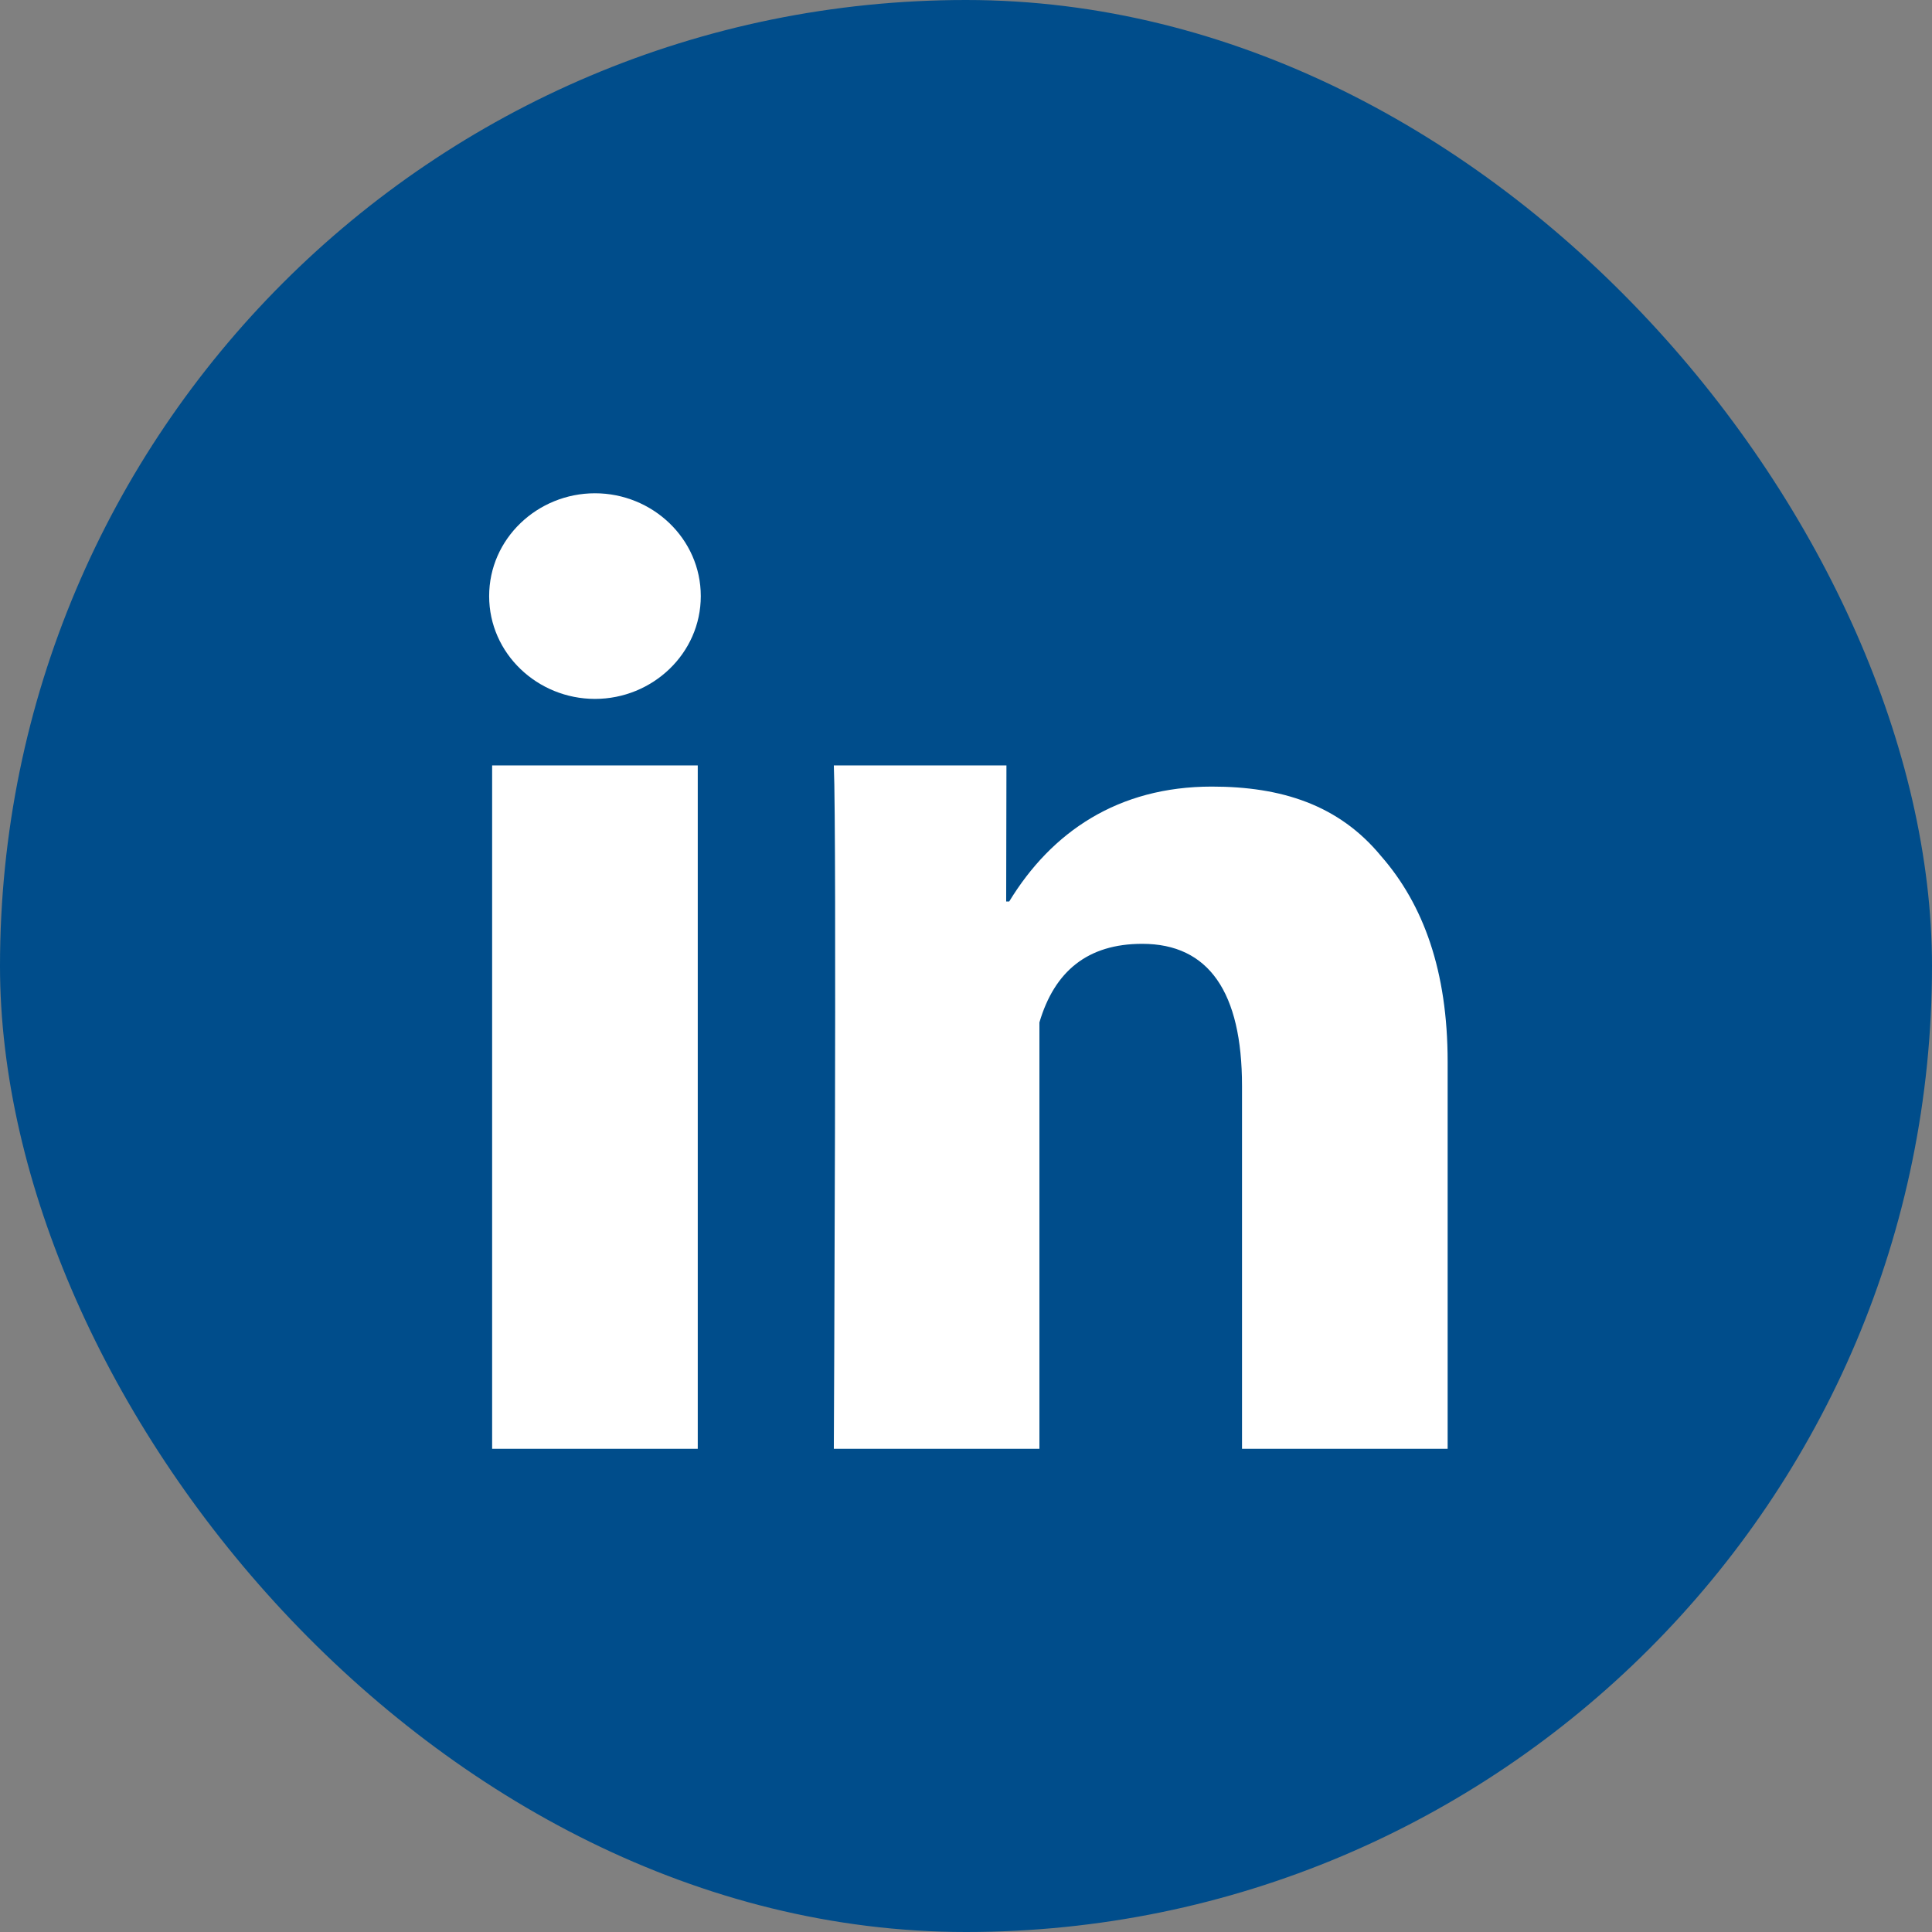
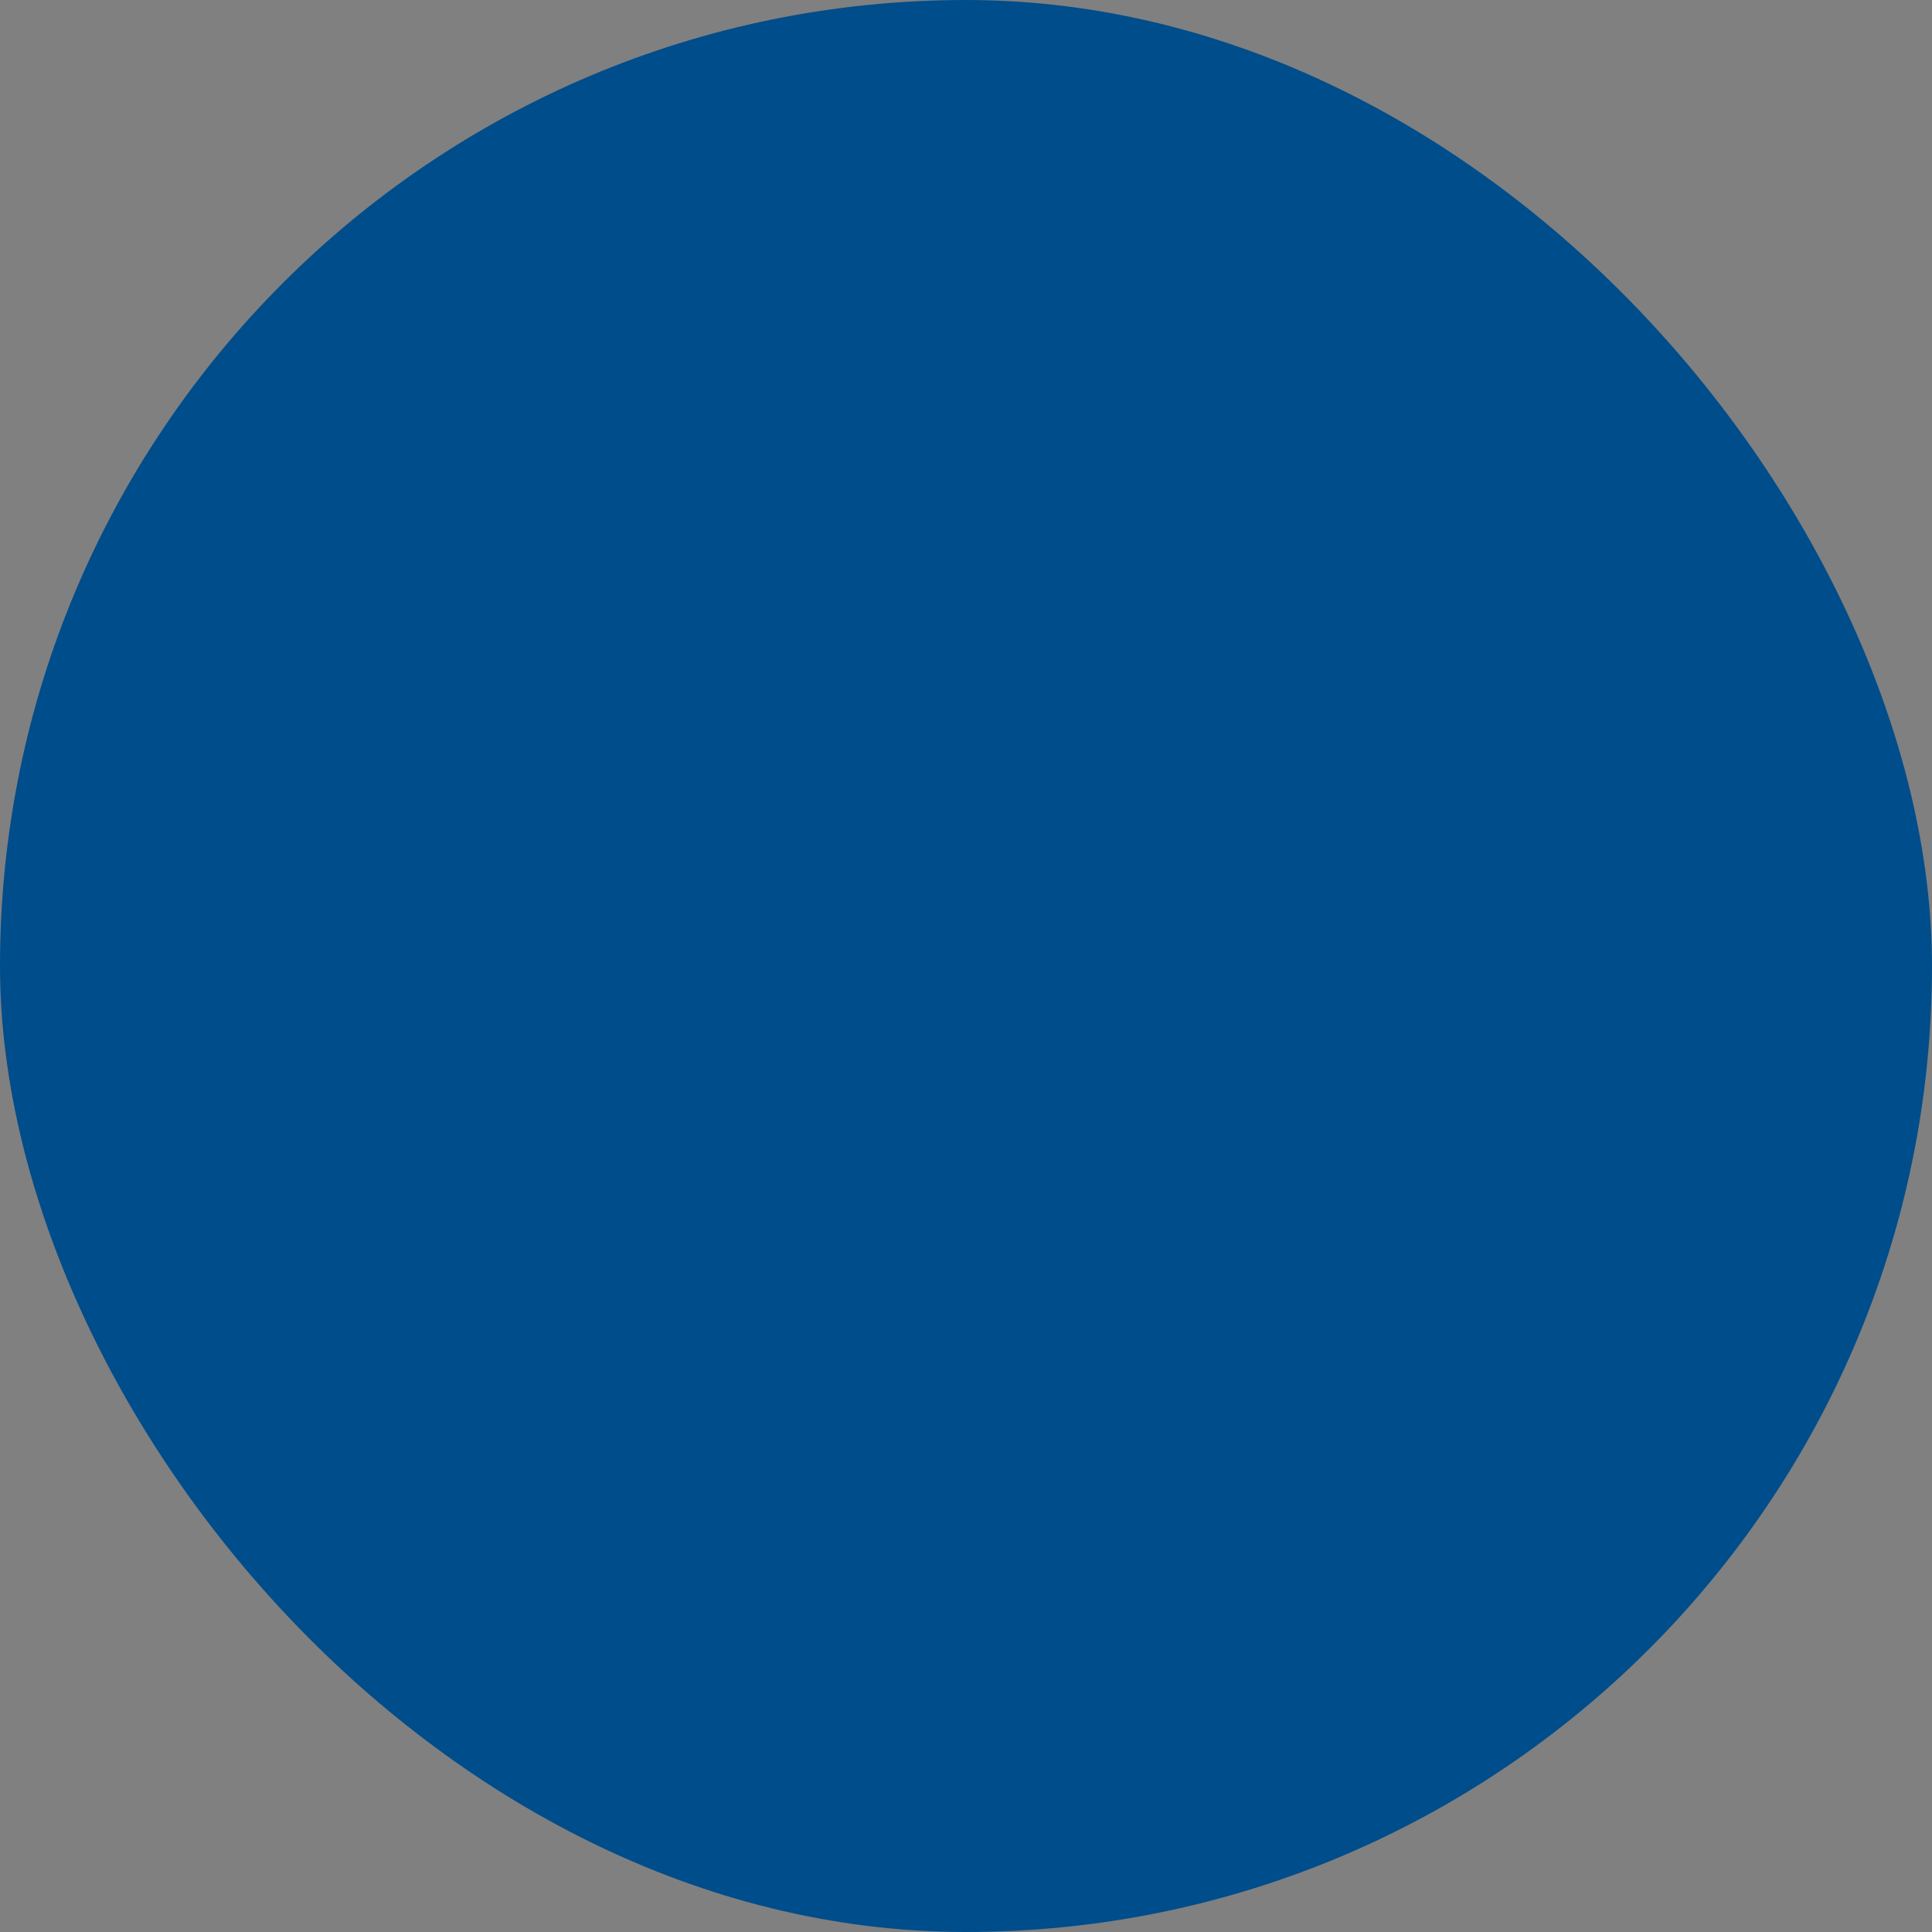
<svg xmlns="http://www.w3.org/2000/svg" width="44" height="44" viewBox="0 0 44 44" fill="none">
  <rect x="0" y="0" width="44" height="44" fill="#808080" stroke="none" />
  <rect width="44" height="44" rx="22" fill="#004D8B" />
-   <path d="M15.891 32.995H11.208V17.432H15.891V32.995H15.891ZM32.969 32.995H28.286V24.731C28.286 22.597 27.529 21.495 26.014 21.495C24.774 21.495 24.017 22.115 23.672 23.285V32.995H18.99C18.99 32.995 19.059 19.016 18.99 17.432H22.921L22.915 20.531H22.984C23.948 18.947 25.463 17.914 27.598 17.914C29.181 17.914 30.49 18.327 31.454 19.498C32.418 20.6 32.969 22.115 32.969 24.18V32.995H32.969ZM15.96 13.576C15.96 14.884 14.858 15.917 13.55 15.917C12.241 15.917 11.14 14.884 11.14 13.576C11.14 12.267 12.241 11.234 13.55 11.234C14.858 11.234 15.96 12.267 15.96 13.576Z" fill="white" />
</svg>